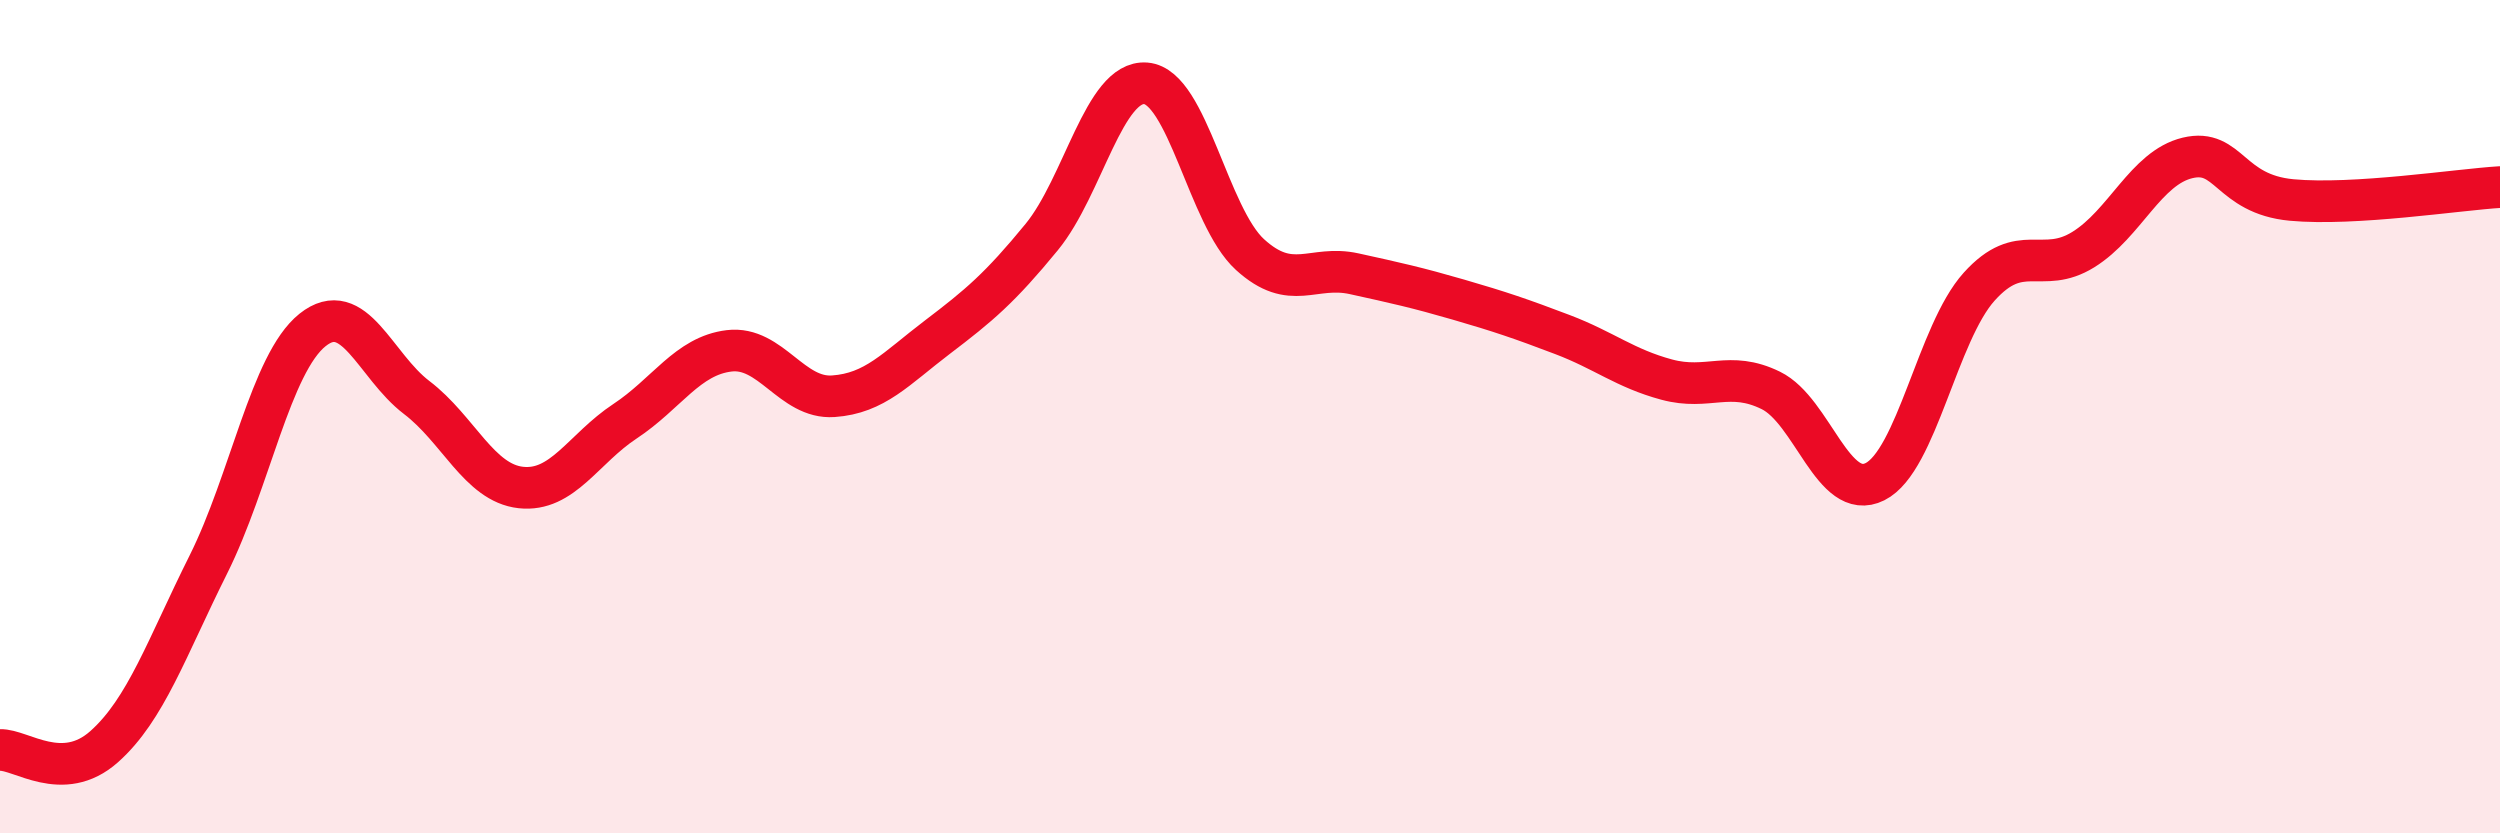
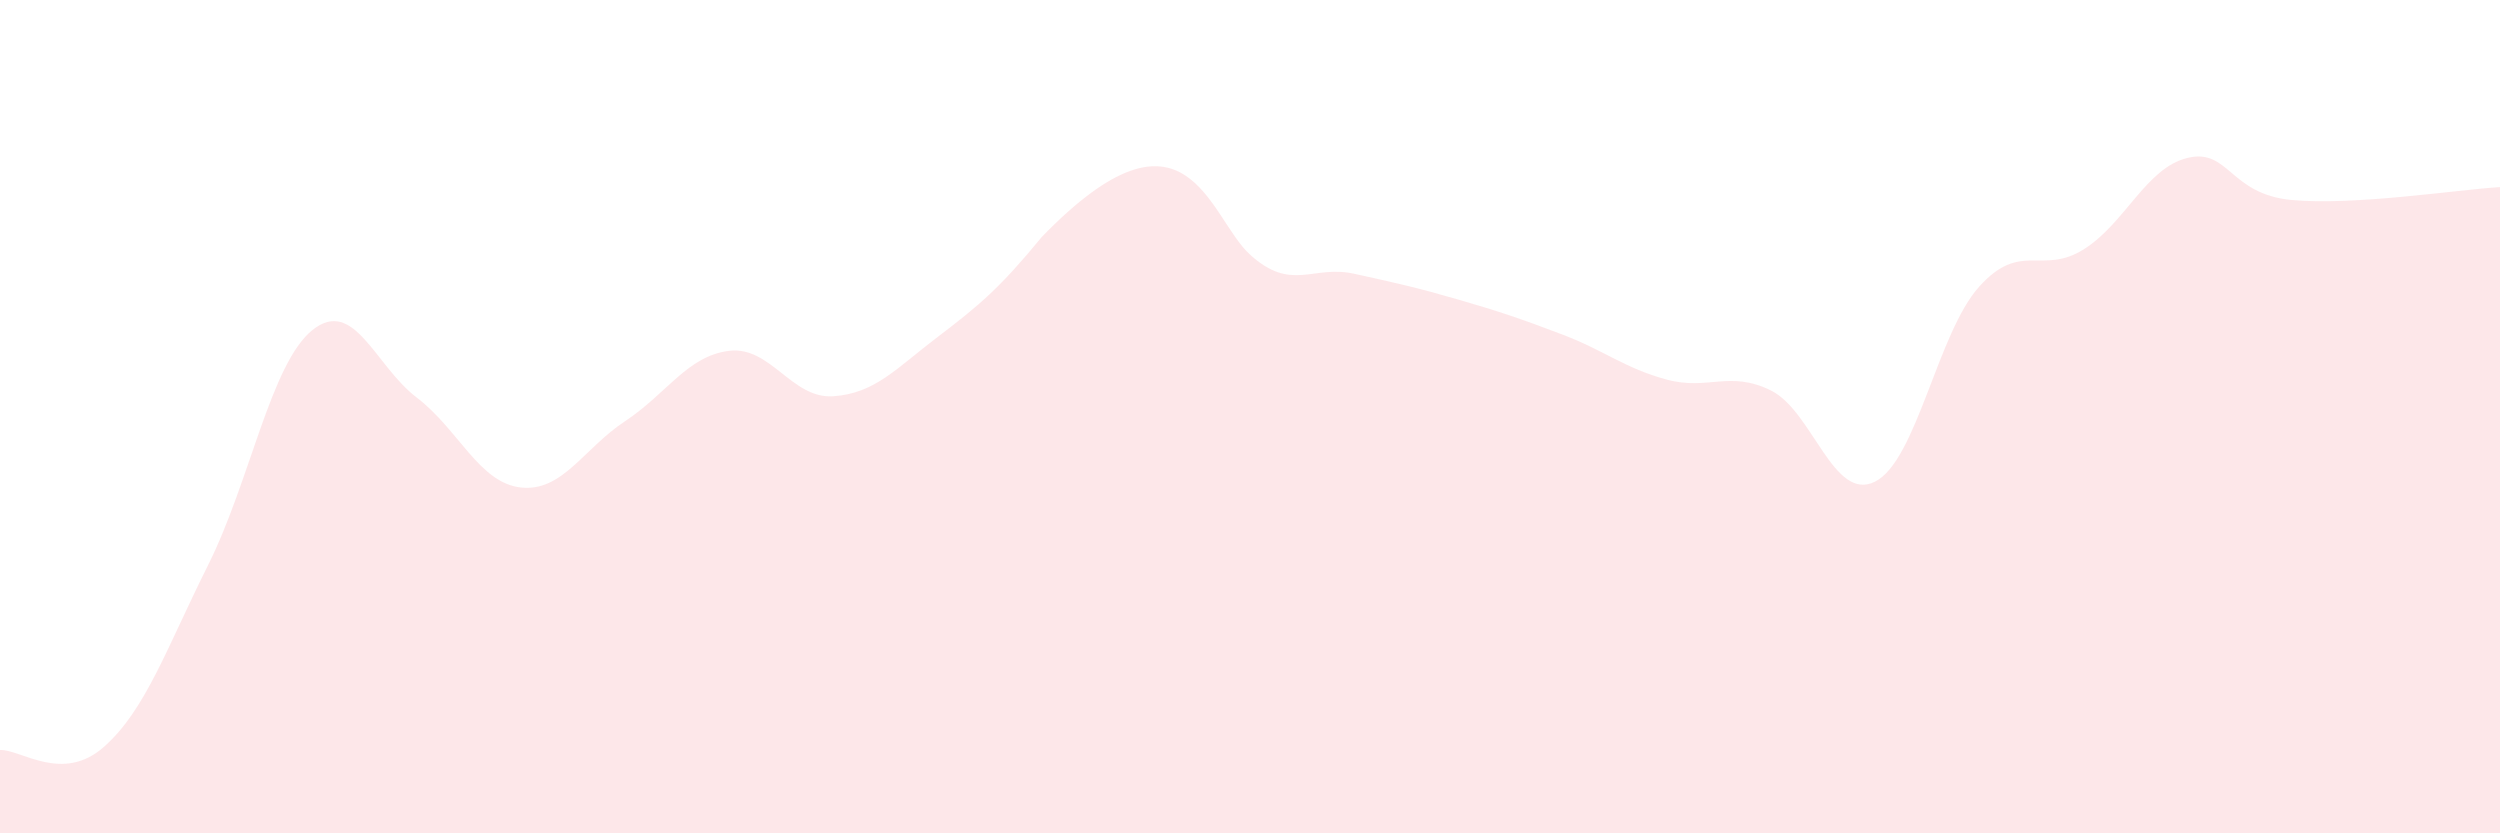
<svg xmlns="http://www.w3.org/2000/svg" width="60" height="20" viewBox="0 0 60 20">
-   <path d="M 0,18 C 0.5,17.98 1.5,18.81 2.5,17.92 C 3.5,17.03 4,15.55 5,13.55 C 6,11.55 6.5,8.72 7.5,7.92 C 8.5,7.12 9,8.78 10,9.54 C 11,10.3 11.5,11.59 12.5,11.7 C 13.5,11.81 14,10.77 15,10.11 C 16,9.45 16.5,8.54 17.5,8.42 C 18.5,8.3 19,9.58 20,9.51 C 21,9.44 21.5,8.85 22.5,8.09 C 23.5,7.33 24,6.91 25,5.69 C 26,4.47 26.5,1.92 27.5,2 C 28.5,2.08 29,5.2 30,6.11 C 31,7.02 31.5,6.35 32.5,6.57 C 33.5,6.79 34,6.9 35,7.19 C 36,7.48 36.5,7.65 37.5,8.03 C 38.5,8.41 39,8.84 40,9.11 C 41,9.38 41.5,8.88 42.5,9.37 C 43.5,9.86 44,12.06 45,11.56 C 46,11.06 46.5,7.99 47.5,6.88 C 48.5,5.77 49,6.61 50,5.99 C 51,5.37 51.5,4.03 52.5,3.79 C 53.5,3.55 53.5,4.66 55,4.8 C 56.5,4.94 59,4.55 60,4.49L60 20L0 20Z" fill="#EB0A25" opacity="0.1" stroke-linecap="round" stroke-linejoin="round" />
-   <path d="M 0,18 C 0.5,17.98 1.5,18.81 2.5,17.92 C 3.5,17.03 4,15.55 5,13.55 C 6,11.55 6.5,8.72 7.5,7.92 C 8.5,7.12 9,8.78 10,9.54 C 11,10.3 11.5,11.59 12.5,11.7 C 13.5,11.81 14,10.77 15,10.11 C 16,9.45 16.5,8.54 17.5,8.42 C 18.5,8.3 19,9.58 20,9.51 C 21,9.44 21.5,8.85 22.5,8.09 C 23.5,7.33 24,6.91 25,5.69 C 26,4.47 26.5,1.92 27.5,2 C 28.5,2.08 29,5.2 30,6.11 C 31,7.02 31.5,6.35 32.5,6.57 C 33.5,6.79 34,6.9 35,7.19 C 36,7.48 36.5,7.65 37.5,8.03 C 38.5,8.41 39,8.84 40,9.11 C 41,9.38 41.5,8.88 42.5,9.37 C 43.5,9.86 44,12.06 45,11.56 C 46,11.06 46.5,7.99 47.5,6.88 C 48.5,5.77 49,6.61 50,5.99 C 51,5.37 51.5,4.03 52.5,3.79 C 53.5,3.55 53.5,4.66 55,4.8 C 56.5,4.94 59,4.55 60,4.49" stroke="#EB0A25" stroke-width="1" fill="none" stroke-linecap="round" stroke-linejoin="round" />
+   <path d="M 0,18 C 0.5,17.98 1.5,18.81 2.5,17.92 C 3.5,17.03 4,15.55 5,13.55 C 6,11.55 6.5,8.72 7.5,7.92 C 8.5,7.12 9,8.78 10,9.54 C 11,10.3 11.5,11.59 12.5,11.7 C 13.5,11.81 14,10.77 15,10.11 C 16,9.45 16.5,8.54 17.5,8.42 C 18.5,8.3 19,9.58 20,9.51 C 21,9.44 21.5,8.85 22.5,8.09 C 23.5,7.33 24,6.91 25,5.69 C 28.5,2.08 29,5.2 30,6.11 C 31,7.02 31.5,6.35 32.5,6.57 C 33.5,6.79 34,6.9 35,7.19 C 36,7.48 36.5,7.65 37.5,8.03 C 38.5,8.41 39,8.84 40,9.11 C 41,9.38 41.5,8.88 42.5,9.37 C 43.5,9.86 44,12.06 45,11.56 C 46,11.06 46.5,7.99 47.5,6.88 C 48.5,5.77 49,6.61 50,5.99 C 51,5.37 51.5,4.03 52.5,3.79 C 53.5,3.55 53.5,4.66 55,4.8 C 56.5,4.94 59,4.55 60,4.49L60 20L0 20Z" fill="#EB0A25" opacity="0.1" stroke-linecap="round" stroke-linejoin="round" />
</svg>